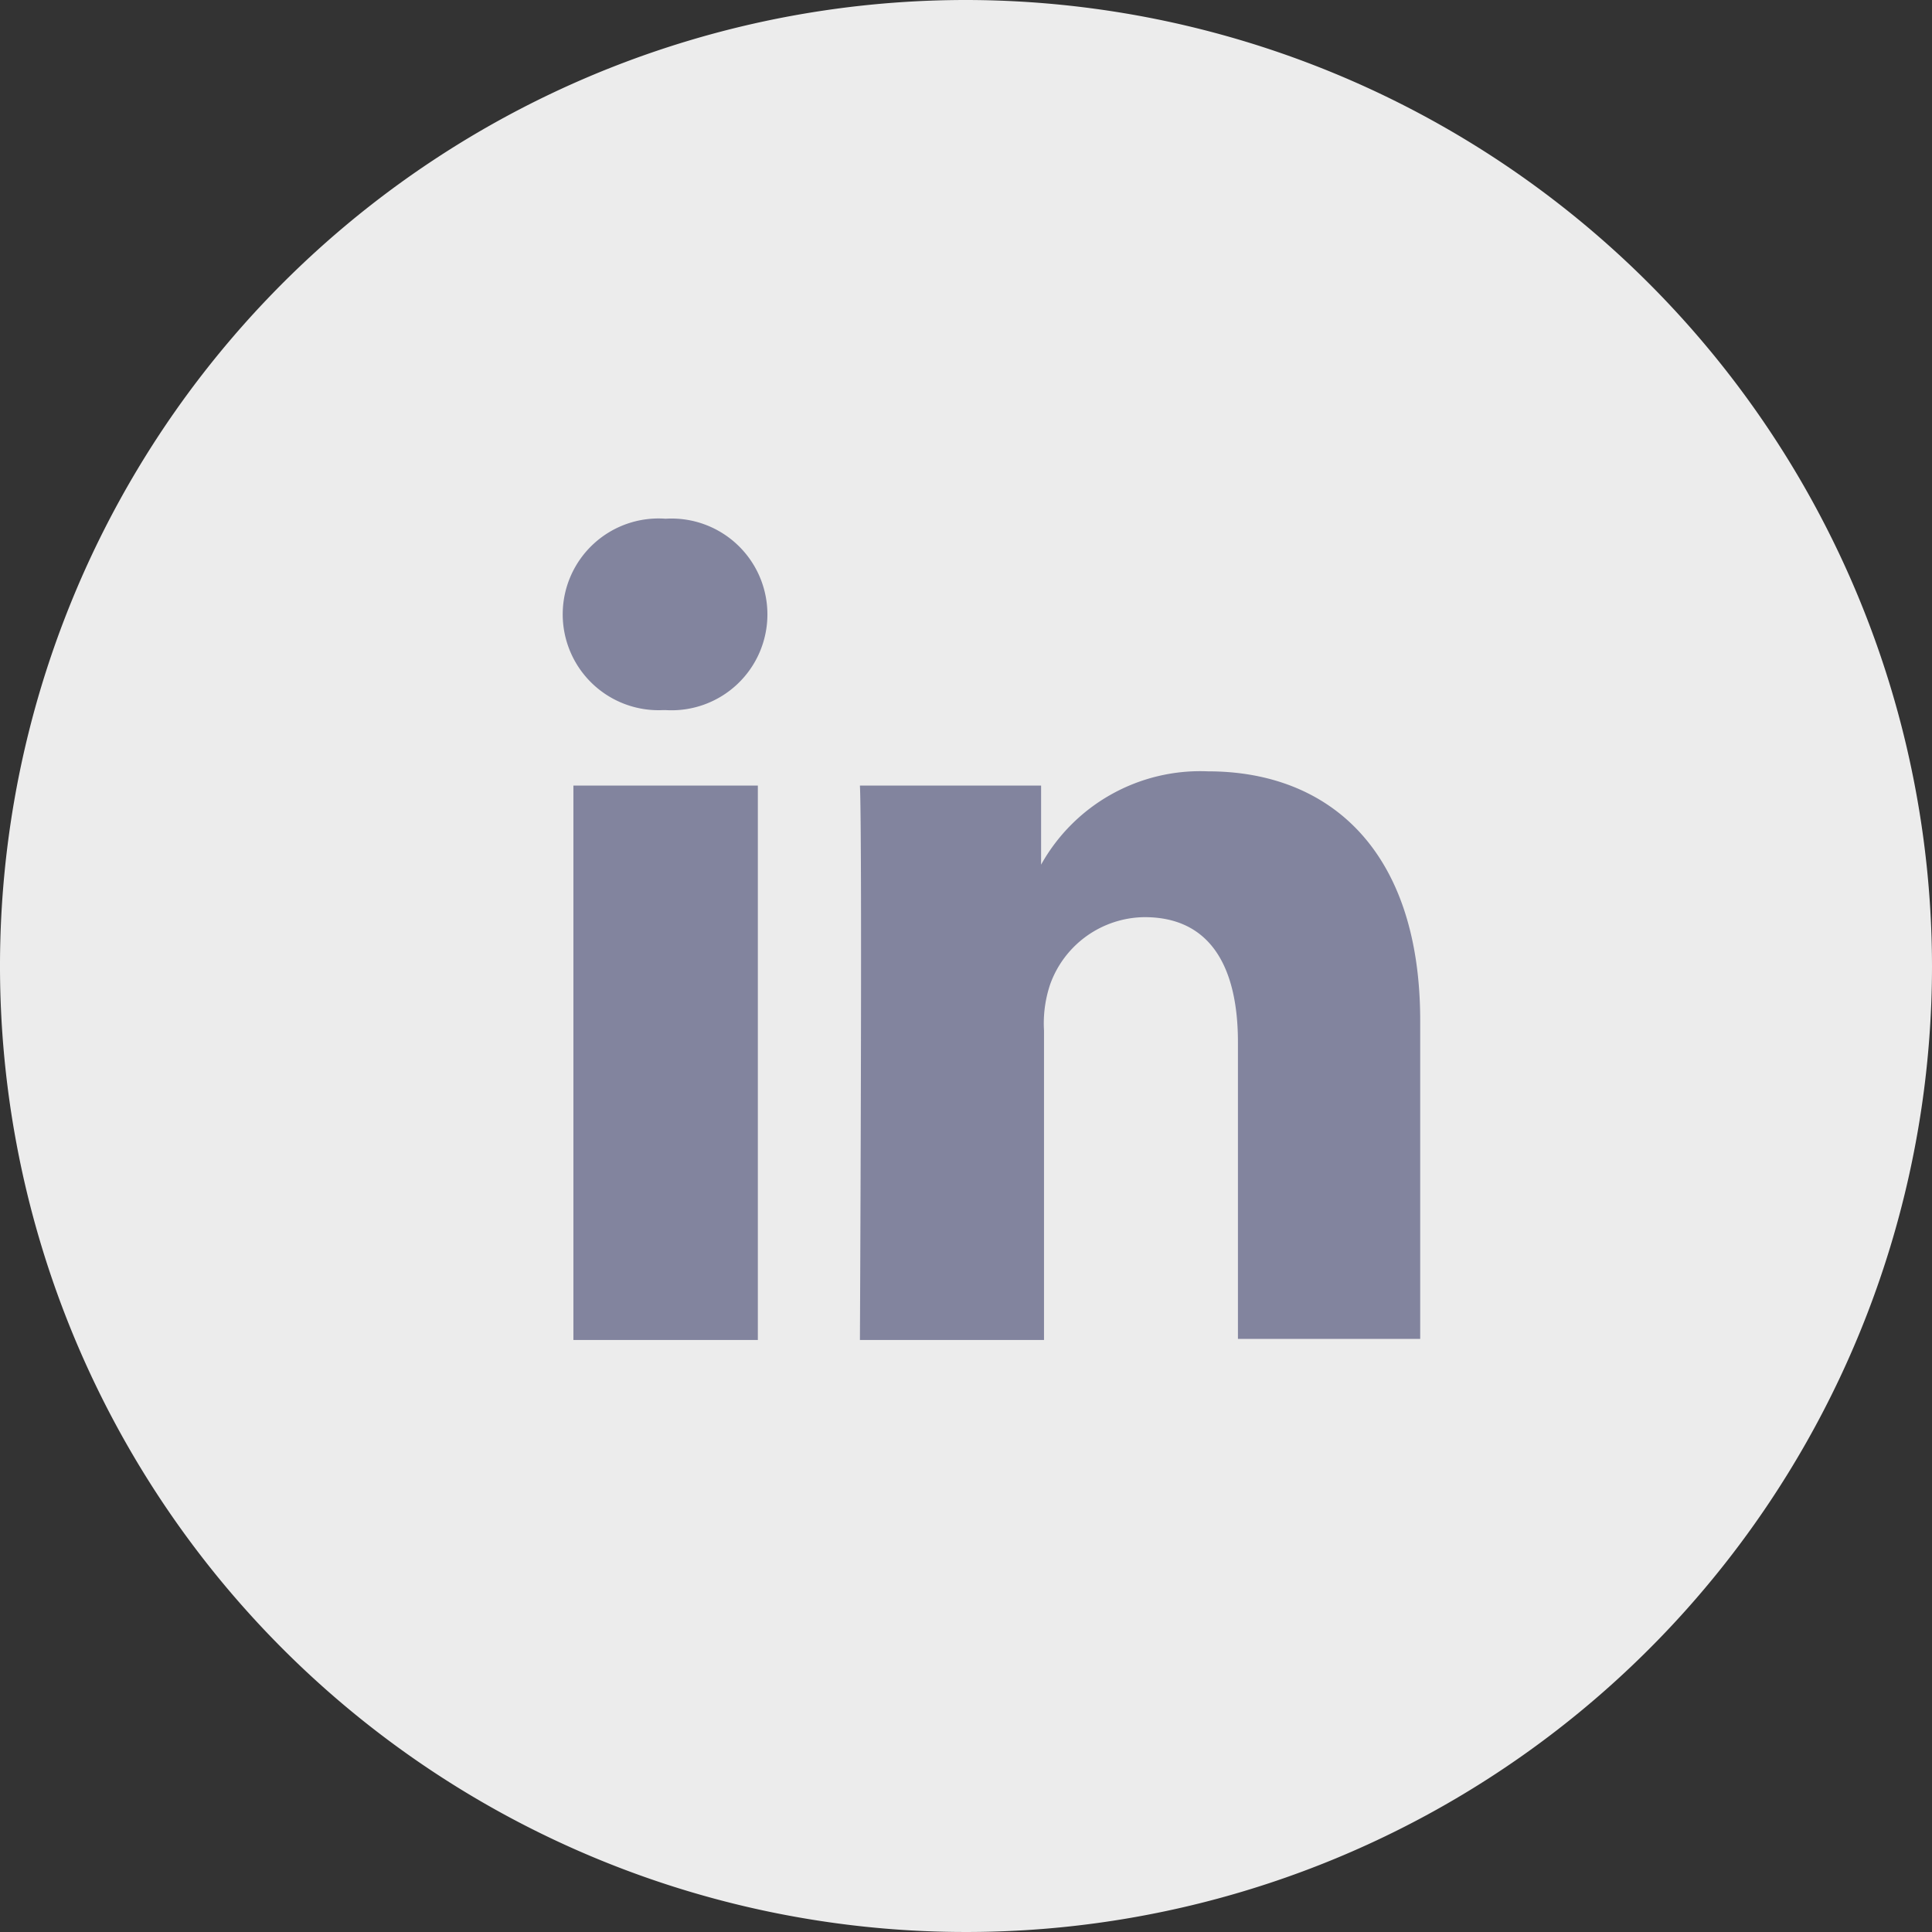
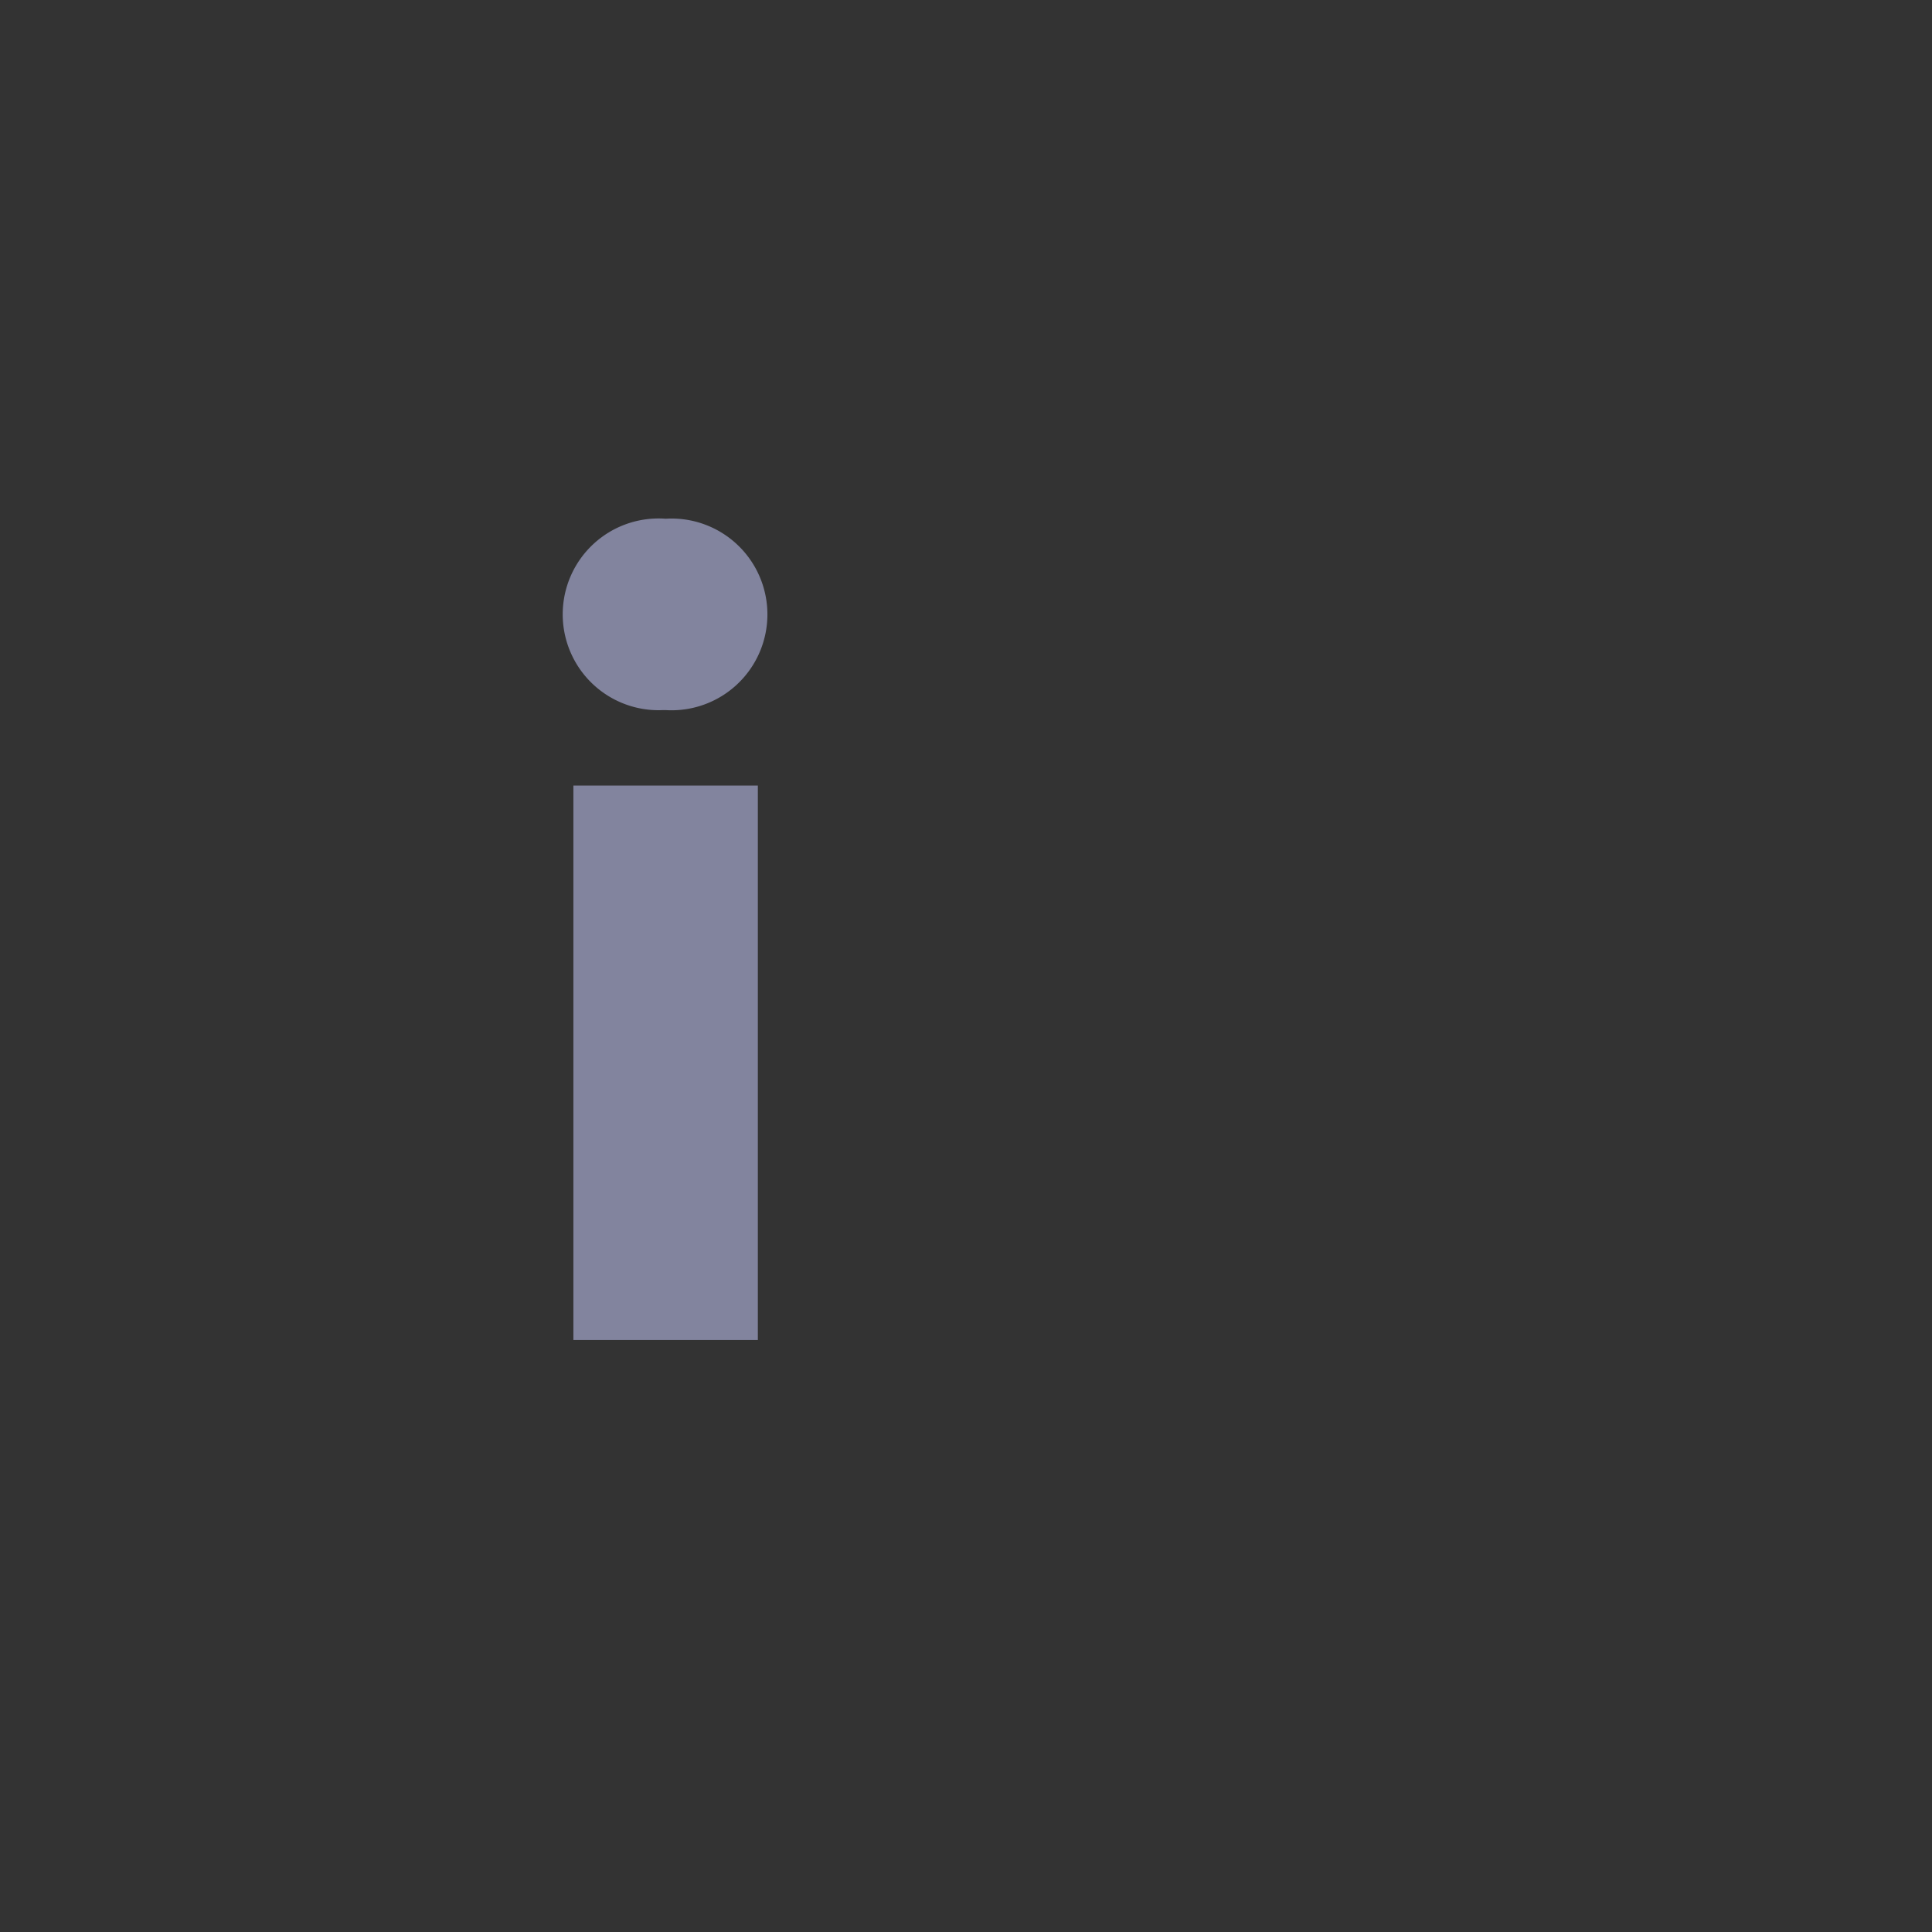
<svg xmlns="http://www.w3.org/2000/svg" viewBox="0 0 53 53">
  <rect x="0" y="0" width="53" height="53" fill="#333333" stroke="none" />
  <defs>
    <style>.cls-1{fill:#ececec;}.cls-2{fill:#82849e;fill-rule:evenodd;}</style>
  </defs>
  <g id="Laag_2" data-name="Laag 2">
    <g id="Laag_1-2" data-name="Laag 1">
-       <path class="cls-1" d="M26.5,0A26.5,26.5,0,1,0,53,26.5,26.53,26.53,0,0,0,26.5,0Z" />
      <path class="cls-2" d="M20.79,36.76V21.55H15.73V36.76ZM18.26,19.48a2.63,2.63,0,1,0,0-5.25,2.63,2.63,0,1,0-.07,5.25Z" />
-       <path class="cls-2" d="M23.59,36.76h5.05V28.27A3.35,3.35,0,0,1,28.81,27a2.78,2.78,0,0,1,2.59-1.84c1.82,0,2.56,1.39,2.56,3.43v8.14h5V28c0-4.67-2.49-6.84-5.82-6.84a5,5,0,0,0-4.58,2.56h0V21.55H23.59c.07,1.43,0,15.21,0,15.21Z" />
    </g>
  </g>
</svg>